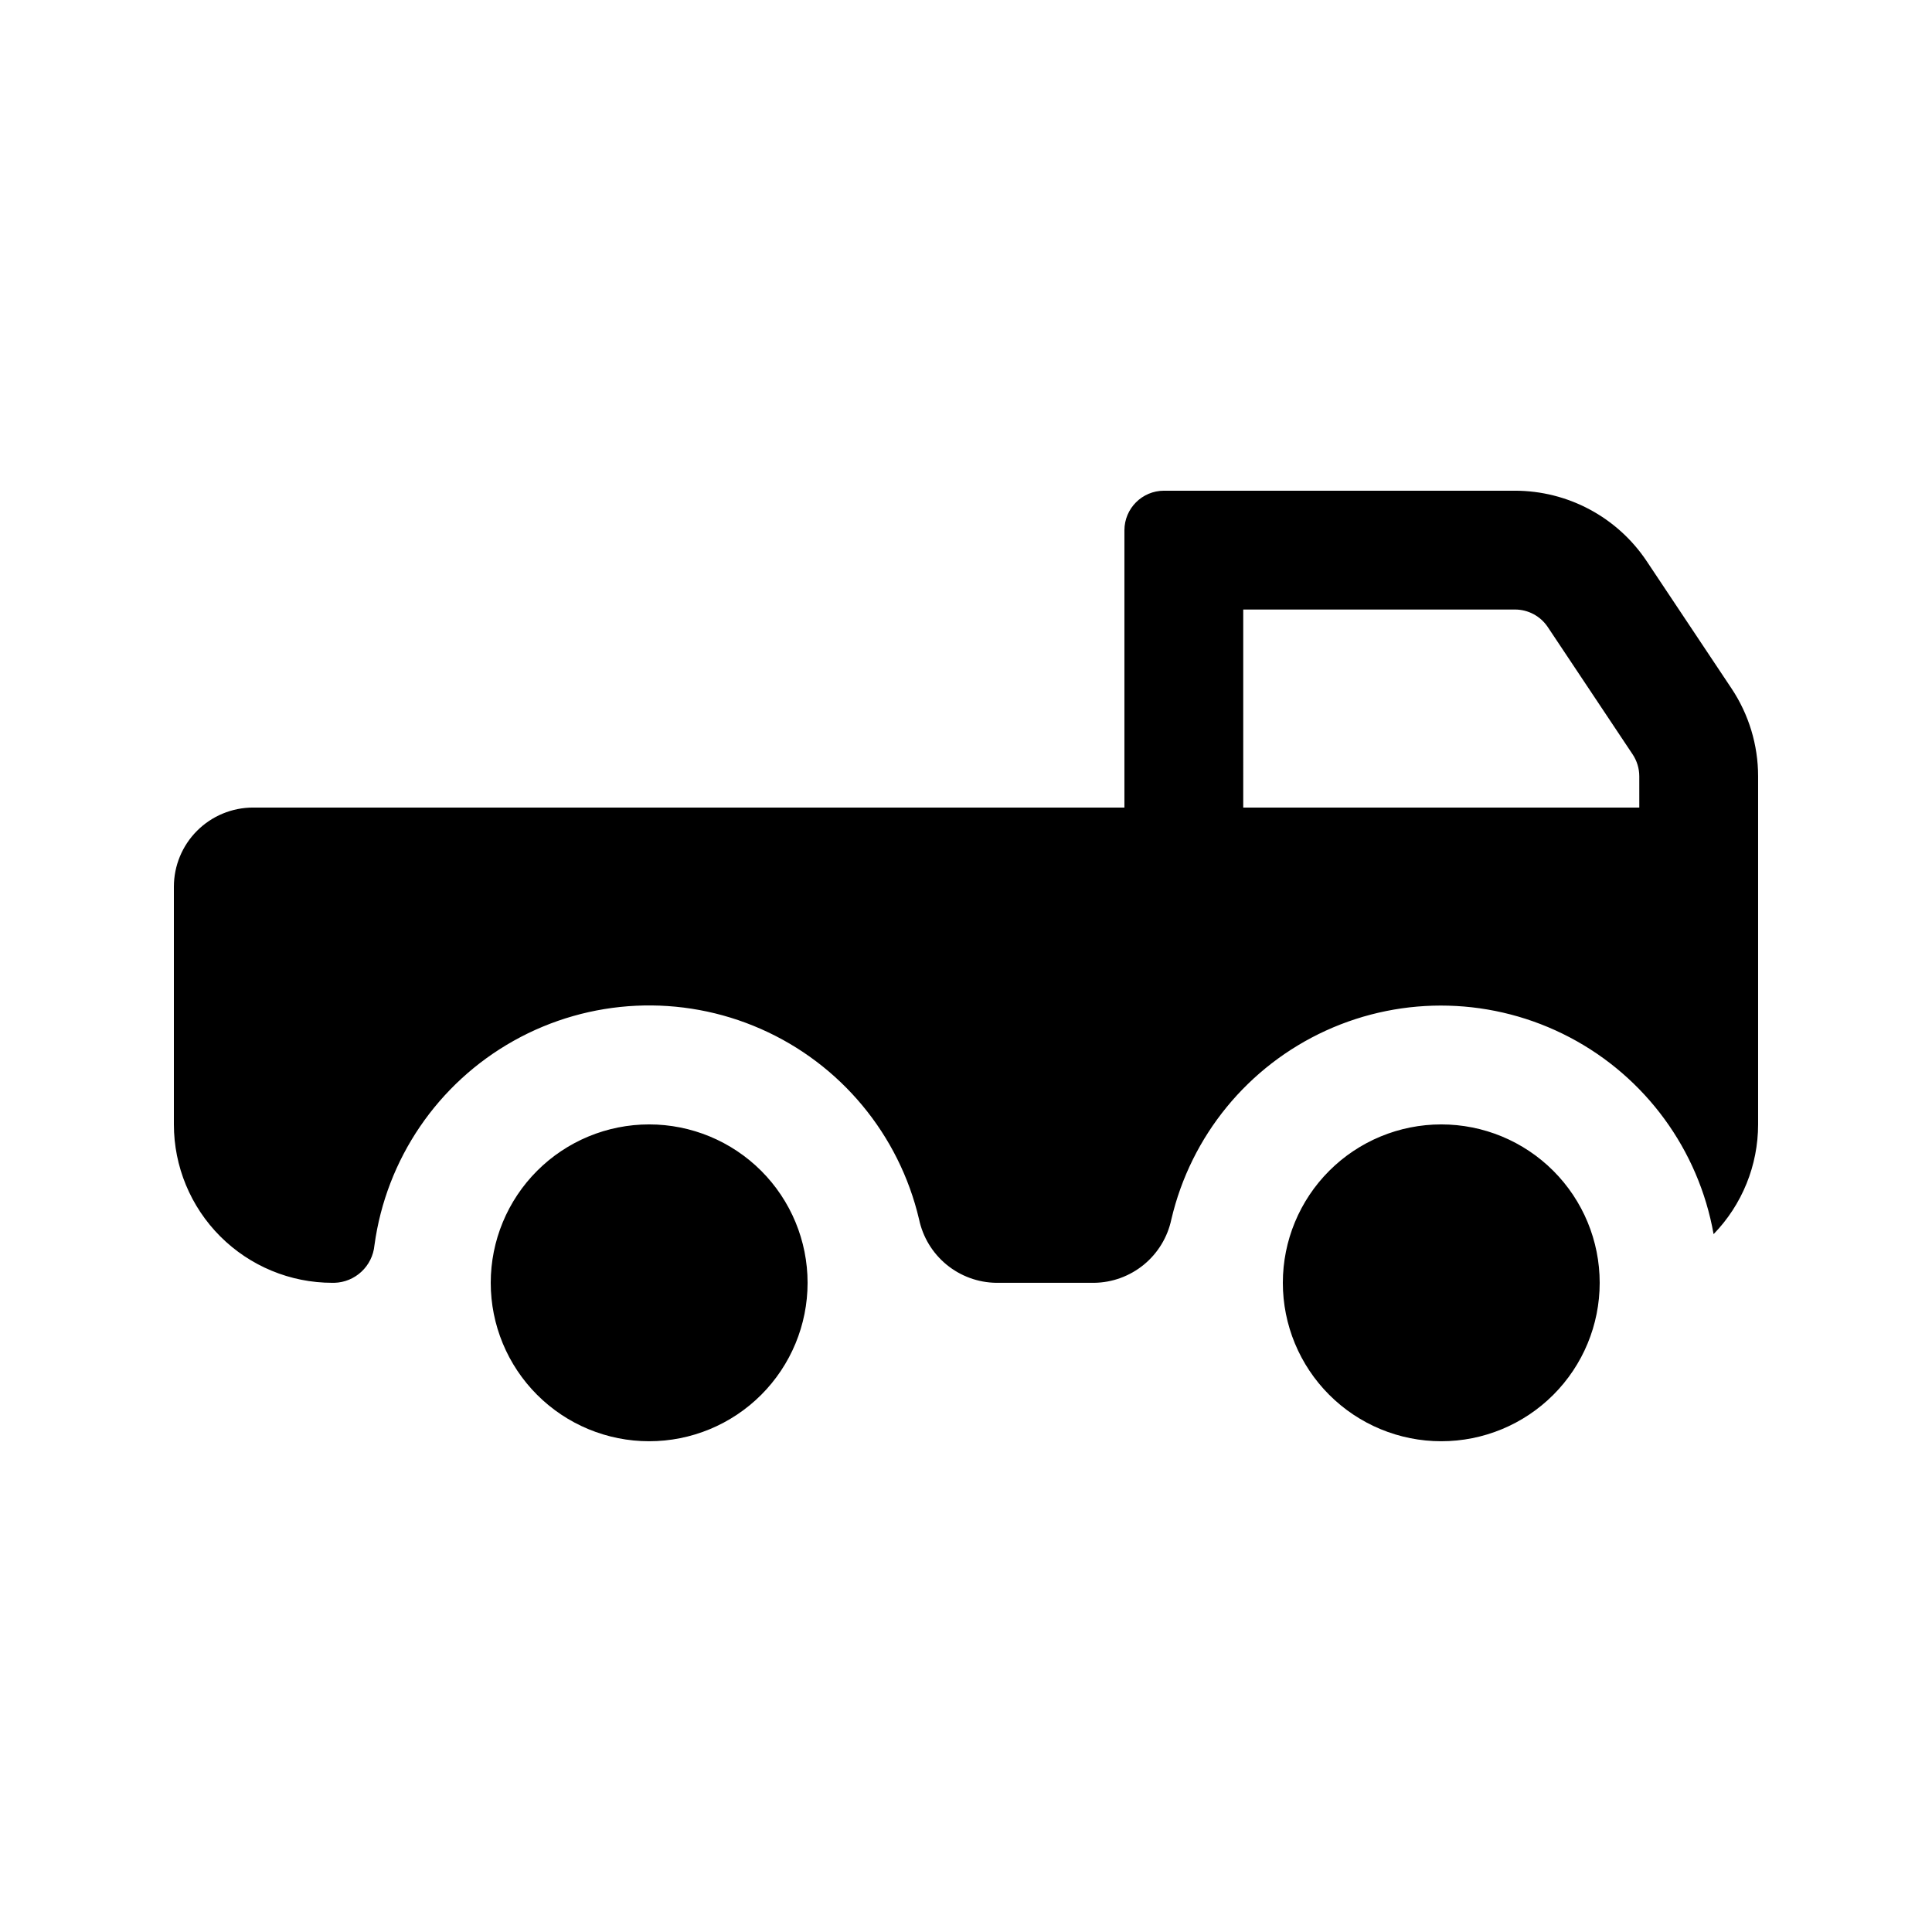
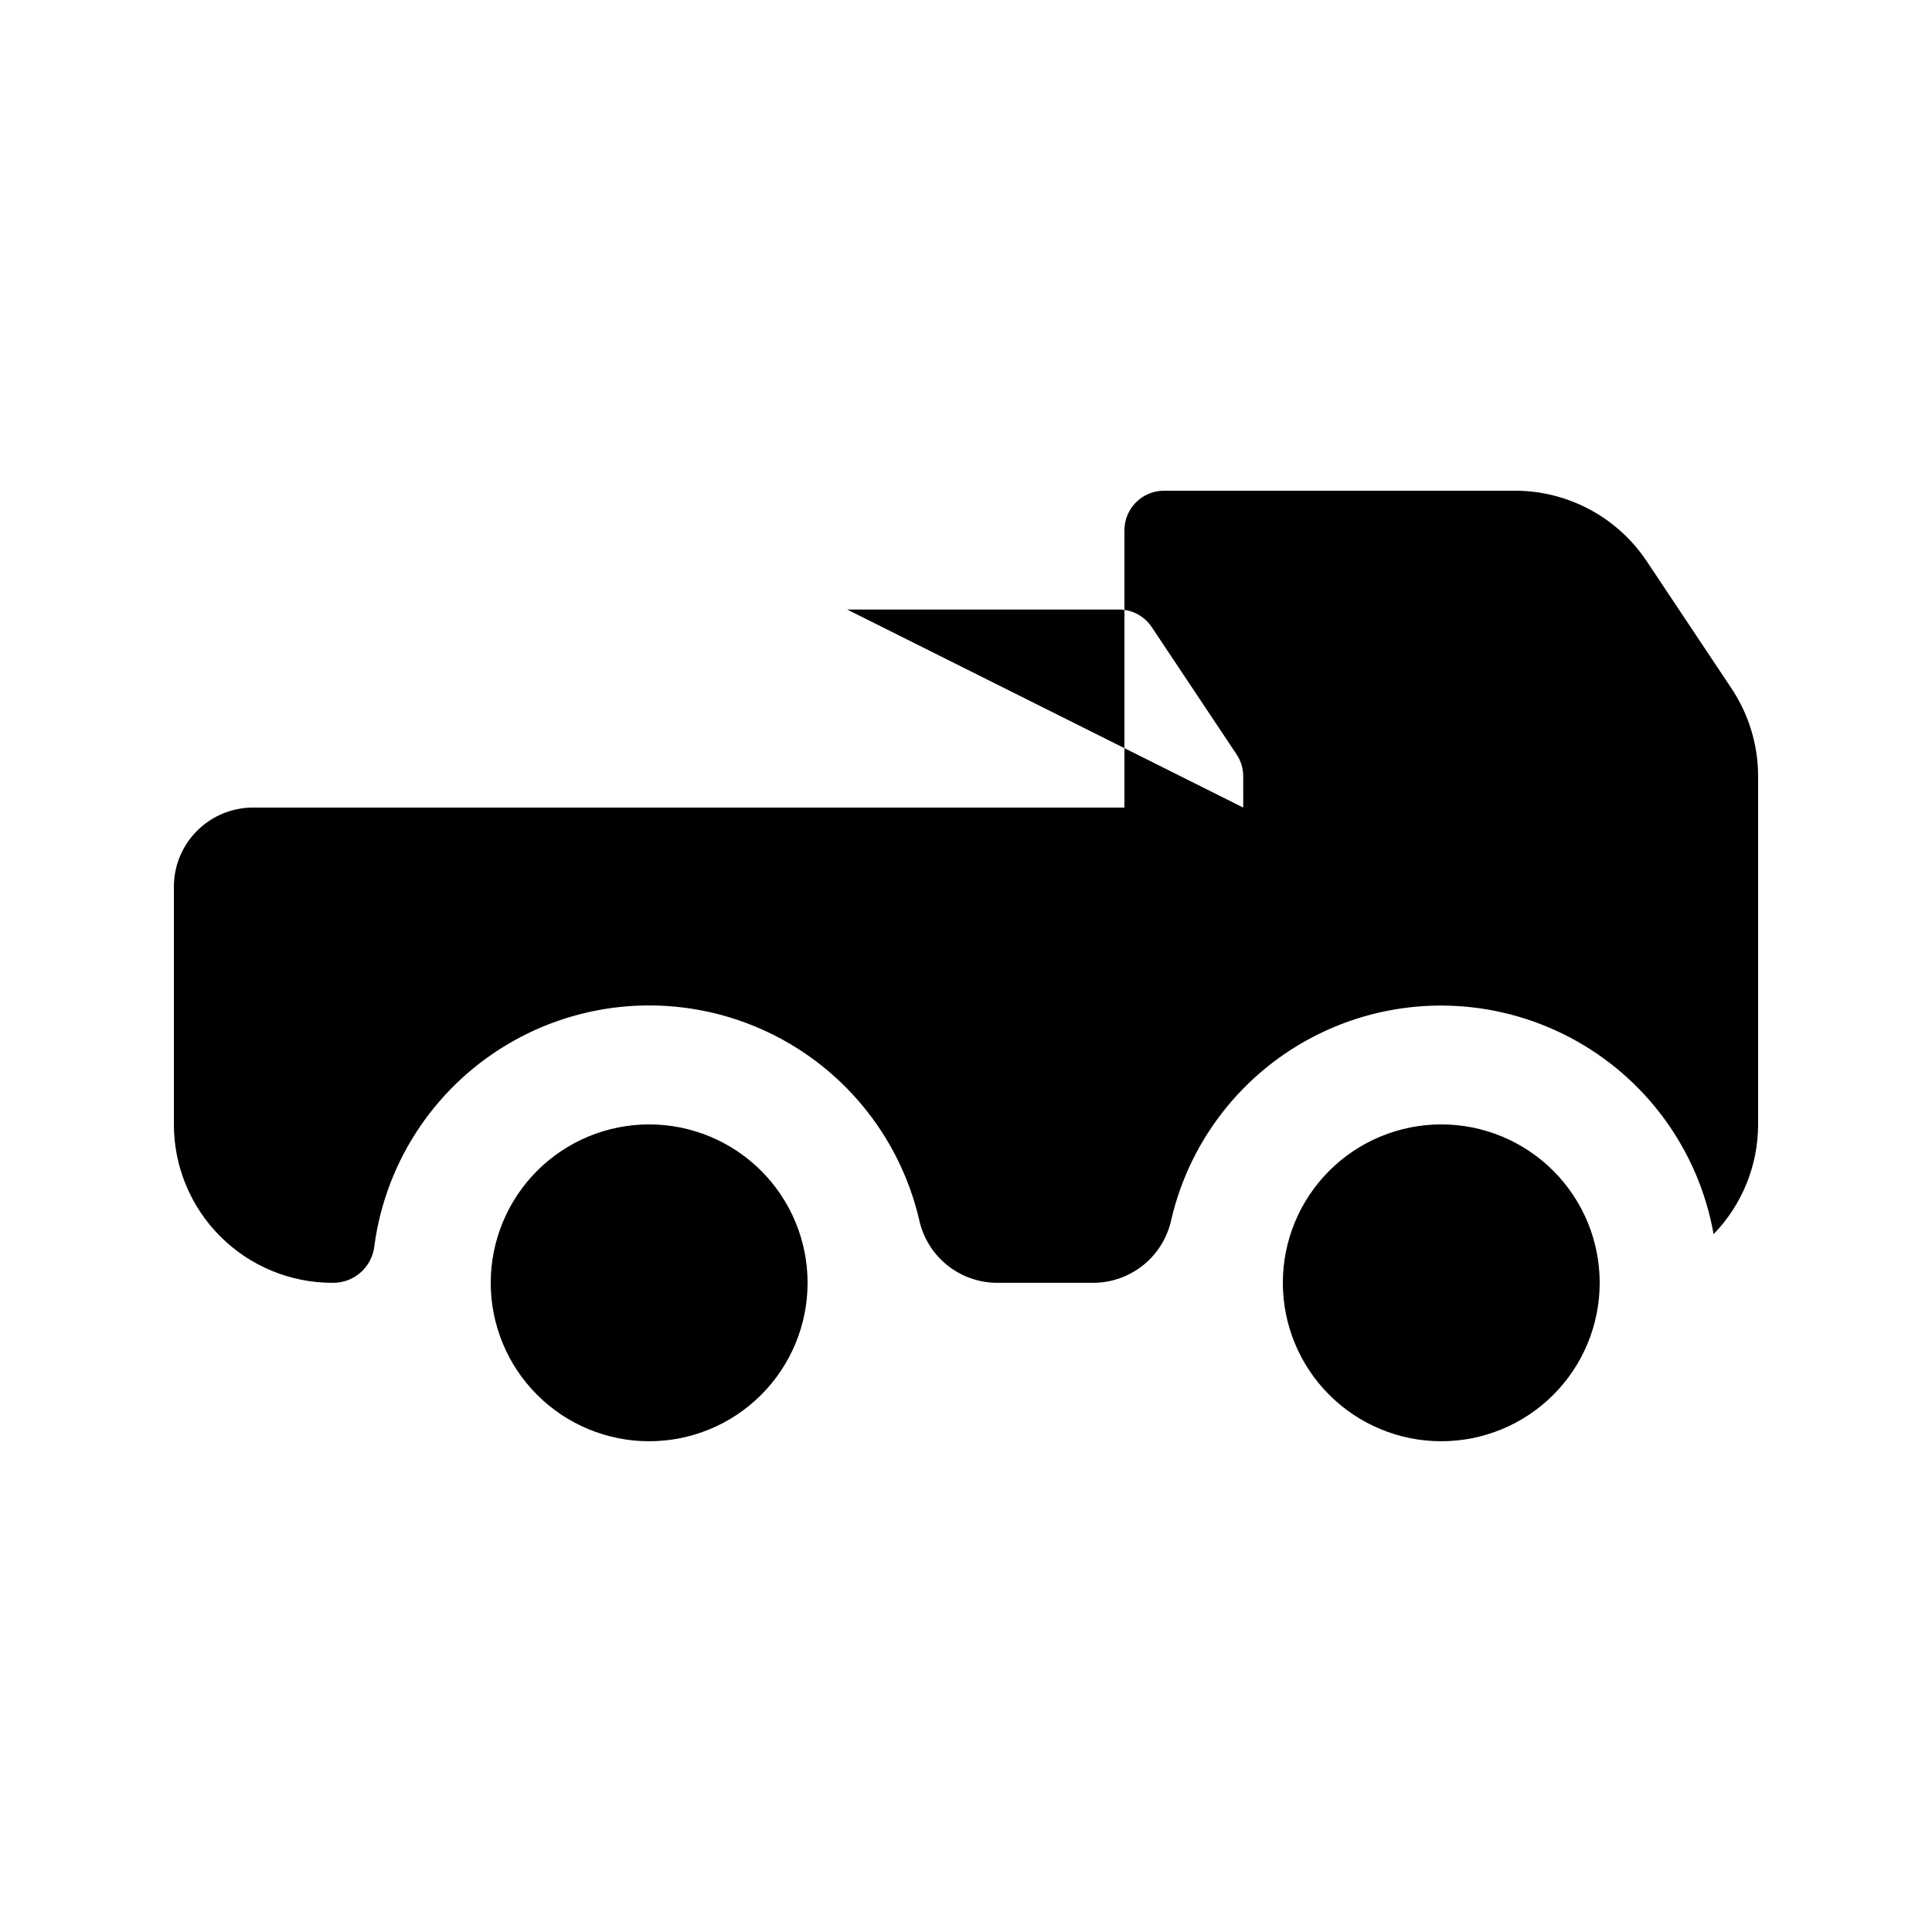
<svg xmlns="http://www.w3.org/2000/svg" fill="#000000" width="800px" height="800px" version="1.1" viewBox="144 144 512 512">
-   <path d="m274.05 483.96c0-11.133 4.422-21.812 12.297-29.684 7.871-7.875 18.551-12.297 29.688-12.297 11.133 0 21.812 4.422 29.688 12.297 7.871 7.871 12.297 18.551 12.297 29.684 0 11.137-4.426 21.816-12.297 29.688-7.875 7.875-18.555 12.297-29.688 12.297-11.137 0-21.816-4.422-29.688-12.297-7.875-7.871-12.297-18.551-12.297-29.688zm209.92 0h-0.004c0 11.137 4.426 21.816 12.297 29.688 7.875 7.875 18.555 12.297 29.688 12.297 11.137 0 21.816-4.422 29.688-12.297 7.875-7.871 12.297-18.551 12.297-29.688 0-11.133-4.422-21.812-12.297-29.684-7.871-7.875-18.551-12.297-29.688-12.297-11.133 0-21.812 4.422-29.688 12.297-7.871 7.871-12.297 18.551-12.297 29.684zm-293.89-41.98v-62.977c0-5.57 2.211-10.91 6.148-14.844 3.938-3.938 9.277-6.148 14.844-6.148h230.91v-73.473c0-5.797 4.699-10.496 10.496-10.496h92.996-0.004c14.039 0 27.148 7.016 34.934 18.695l22.461 33.703c4.598 6.898 7.051 15 7.051 23.289v92.25c-0.004 10.859-4.234 21.289-11.797 29.082-3.965-22.355-18.051-41.617-38.152-52.168-20.102-10.551-43.957-11.203-64.605-1.766-20.648 9.441-35.766 27.902-40.941 50.008-0.992 4.707-3.555 8.938-7.269 11.996-3.715 3.055-8.359 4.762-13.168 4.828h-25.988c-4.809-0.066-9.453-1.773-13.168-4.828-3.715-3.059-6.277-7.289-7.269-11.996-5.273-22.461-20.789-41.145-41.902-50.445-21.113-9.305-45.371-8.148-65.504 3.117-20.137 11.266-33.809 31.34-36.922 54.199-0.52 5.535-5.09 9.812-10.648 9.953h-0.52c-11.137 0-21.812-4.422-29.688-12.297-7.875-7.871-12.297-18.551-12.297-29.684zm283.39-83.969h104.96l-0.004-8.281c0-2.082-0.621-4.117-1.781-5.844l-22.449-33.68c-1.938-2.926-5.215-4.684-8.727-4.676h-72z" />
+   <path d="m274.05 483.96c0-11.133 4.422-21.812 12.297-29.684 7.871-7.875 18.551-12.297 29.688-12.297 11.133 0 21.812 4.422 29.688 12.297 7.871 7.871 12.297 18.551 12.297 29.684 0 11.137-4.426 21.816-12.297 29.688-7.875 7.875-18.555 12.297-29.688 12.297-11.137 0-21.816-4.422-29.688-12.297-7.875-7.871-12.297-18.551-12.297-29.688zm209.92 0h-0.004c0 11.137 4.426 21.816 12.297 29.688 7.875 7.875 18.555 12.297 29.688 12.297 11.137 0 21.816-4.422 29.688-12.297 7.875-7.871 12.297-18.551 12.297-29.688 0-11.133-4.422-21.812-12.297-29.684-7.871-7.875-18.551-12.297-29.688-12.297-11.133 0-21.812 4.422-29.688 12.297-7.871 7.871-12.297 18.551-12.297 29.684zm-293.89-41.98v-62.977c0-5.57 2.211-10.91 6.148-14.844 3.938-3.938 9.277-6.148 14.844-6.148h230.91v-73.473c0-5.797 4.699-10.496 10.496-10.496h92.996-0.004c14.039 0 27.148 7.016 34.934 18.695l22.461 33.703c4.598 6.898 7.051 15 7.051 23.289v92.25c-0.004 10.859-4.234 21.289-11.797 29.082-3.965-22.355-18.051-41.617-38.152-52.168-20.102-10.551-43.957-11.203-64.605-1.766-20.648 9.441-35.766 27.902-40.941 50.008-0.992 4.707-3.555 8.938-7.269 11.996-3.715 3.055-8.359 4.762-13.168 4.828h-25.988c-4.809-0.066-9.453-1.773-13.168-4.828-3.715-3.059-6.277-7.289-7.269-11.996-5.273-22.461-20.789-41.145-41.902-50.445-21.113-9.305-45.371-8.148-65.504 3.117-20.137 11.266-33.809 31.34-36.922 54.199-0.52 5.535-5.09 9.812-10.648 9.953h-0.52c-11.137 0-21.812-4.422-29.688-12.297-7.875-7.871-12.297-18.551-12.297-29.684zm283.39-83.969l-0.004-8.281c0-2.082-0.621-4.117-1.781-5.844l-22.449-33.68c-1.938-2.926-5.215-4.684-8.727-4.676h-72z" />
</svg>